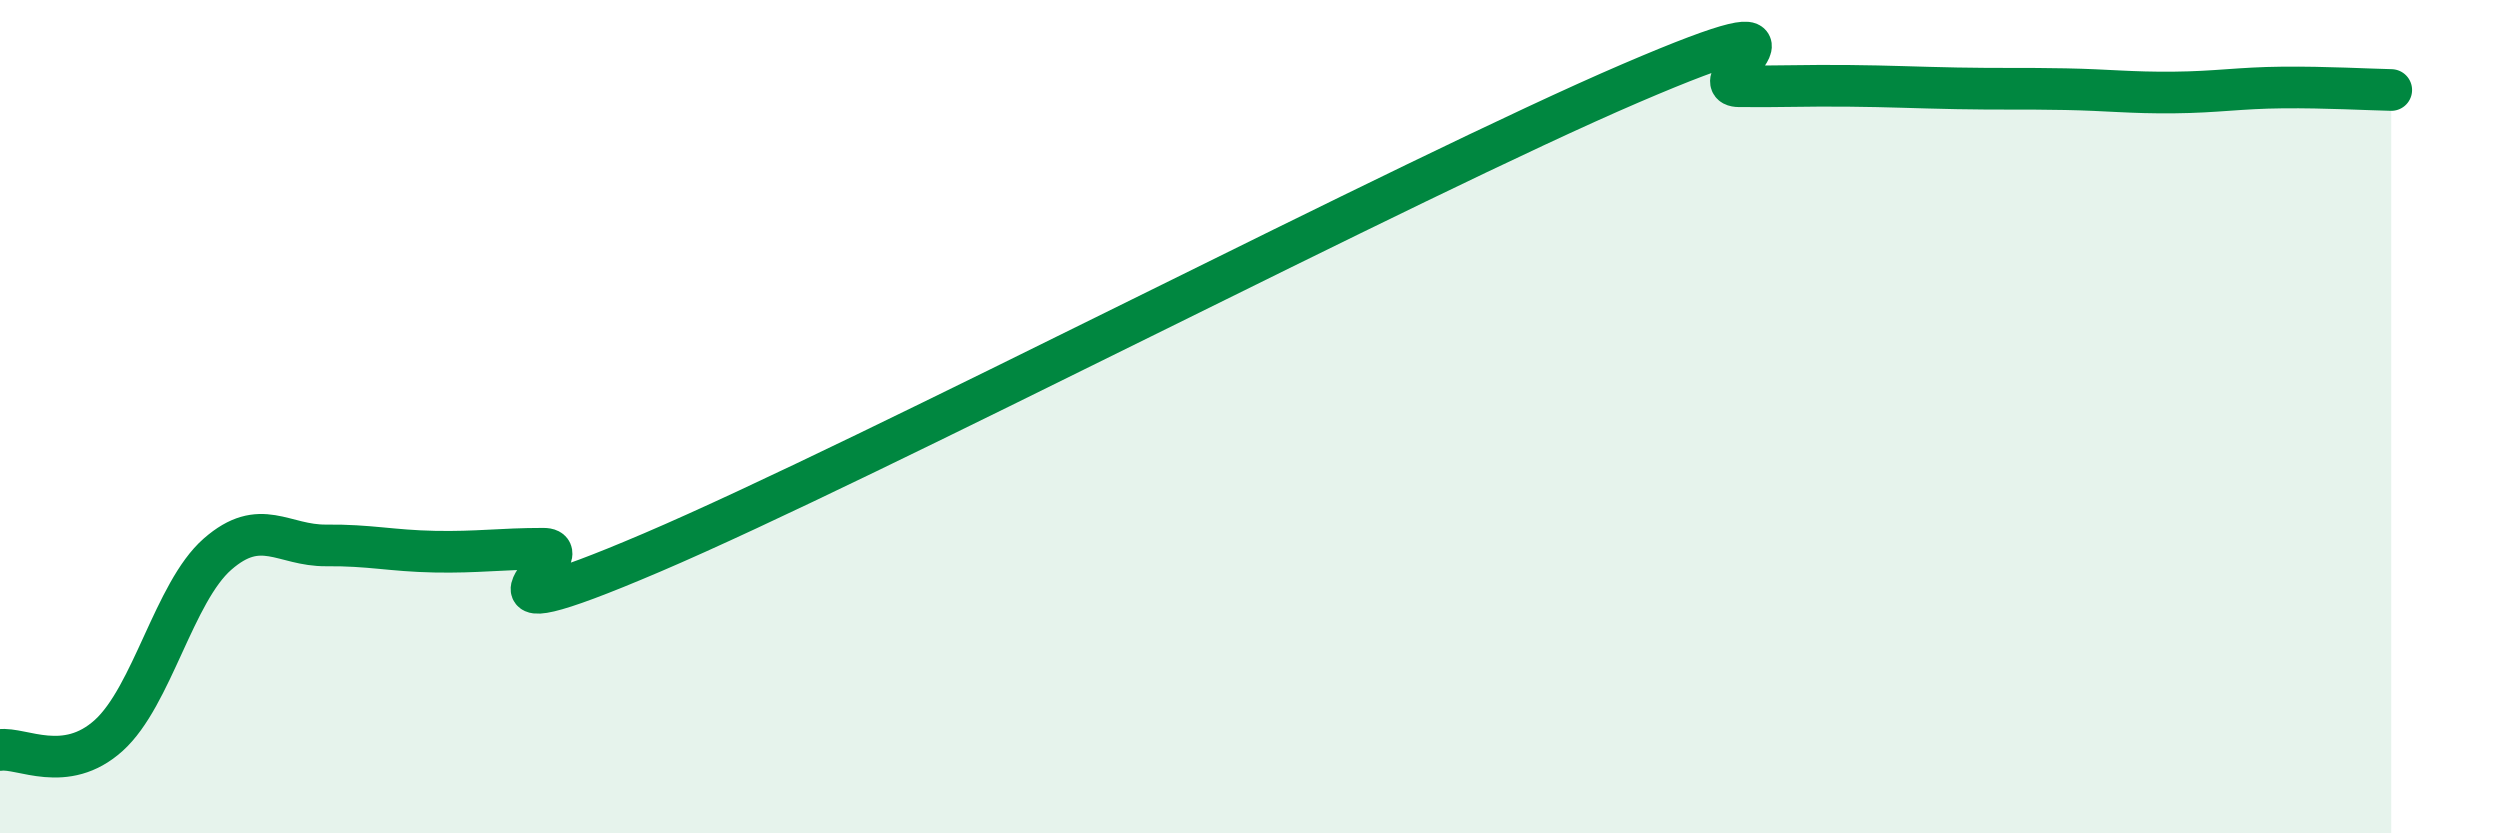
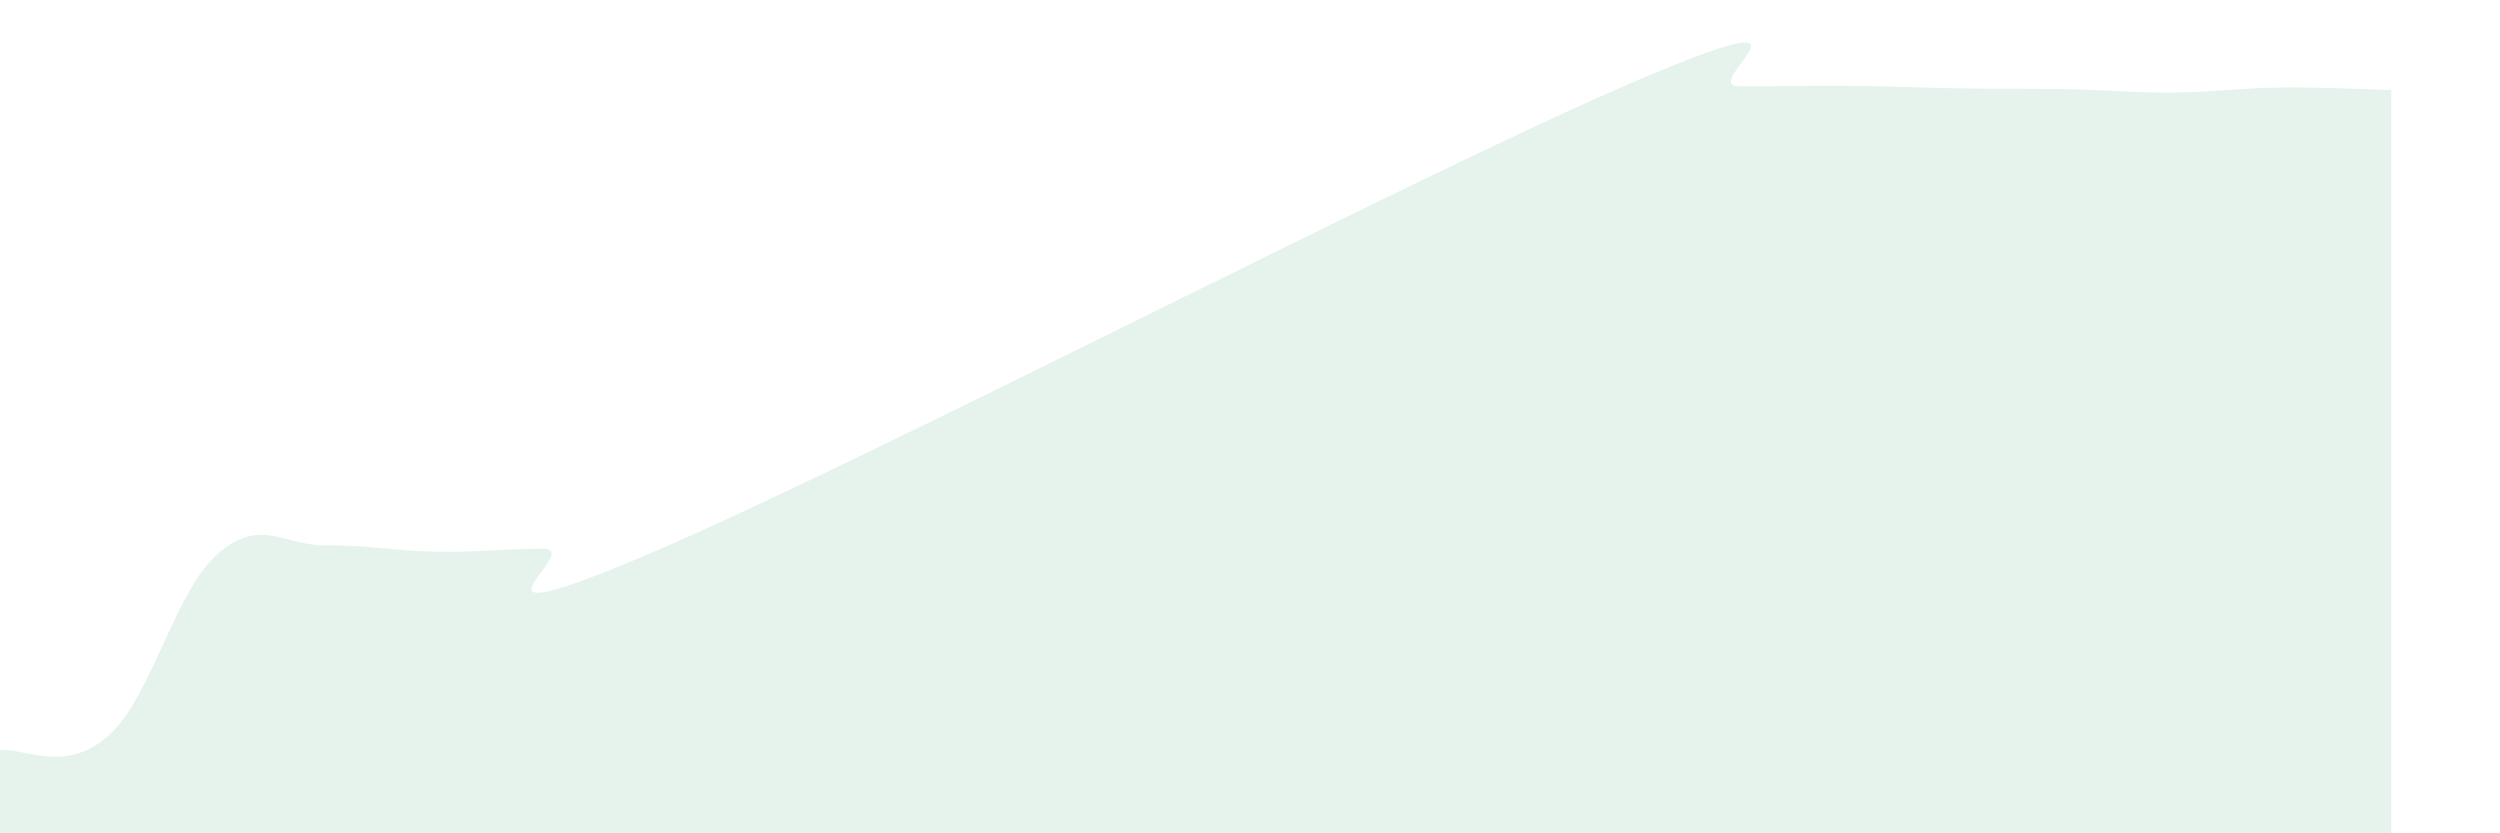
<svg xmlns="http://www.w3.org/2000/svg" width="60" height="20" viewBox="0 0 60 20">
  <path d="M 0,18 C 0.52,17.93 1.57,18.59 2.61,17.65 C 3.65,16.71 4.18,14.21 5.22,13.3 C 6.26,12.39 6.79,13.1 7.83,13.09 C 8.87,13.08 9.39,13.22 10.43,13.24 C 11.47,13.26 12,13.17 13.04,13.17 C 14.08,13.17 10.43,15.49 15.65,13.26 C 20.87,11.03 33.91,4.24 39.13,2 C 44.35,-0.24 40.7,2.06 41.74,2.07 C 42.78,2.08 43.31,2.05 44.35,2.06 C 45.39,2.07 45.92,2.1 46.96,2.12 C 48,2.14 48.53,2.12 49.57,2.14 C 50.61,2.16 51.13,2.23 52.17,2.22 C 53.21,2.21 53.74,2.11 54.78,2.1 C 55.82,2.09 56.87,2.15 57.39,2.16L57.39 20L0 20Z" fill="#008740" opacity="0.1" stroke-linecap="round" stroke-linejoin="round" />
-   <path d="M 0,18 C 0.52,17.93 1.57,18.59 2.61,17.65 C 3.65,16.71 4.18,14.21 5.22,13.3 C 6.26,12.39 6.79,13.1 7.83,13.09 C 8.87,13.08 9.39,13.22 10.43,13.24 C 11.47,13.26 12,13.17 13.04,13.17 C 14.08,13.17 10.43,15.49 15.65,13.26 C 20.87,11.03 33.91,4.24 39.13,2 C 44.35,-0.24 40.7,2.06 41.74,2.07 C 42.78,2.08 43.31,2.05 44.35,2.06 C 45.39,2.07 45.92,2.1 46.96,2.12 C 48,2.14 48.53,2.12 49.57,2.14 C 50.61,2.16 51.13,2.23 52.17,2.22 C 53.21,2.21 53.74,2.11 54.78,2.1 C 55.82,2.09 56.87,2.15 57.39,2.16" stroke="#008740" stroke-width="1" fill="none" stroke-linecap="round" stroke-linejoin="round" />
</svg>